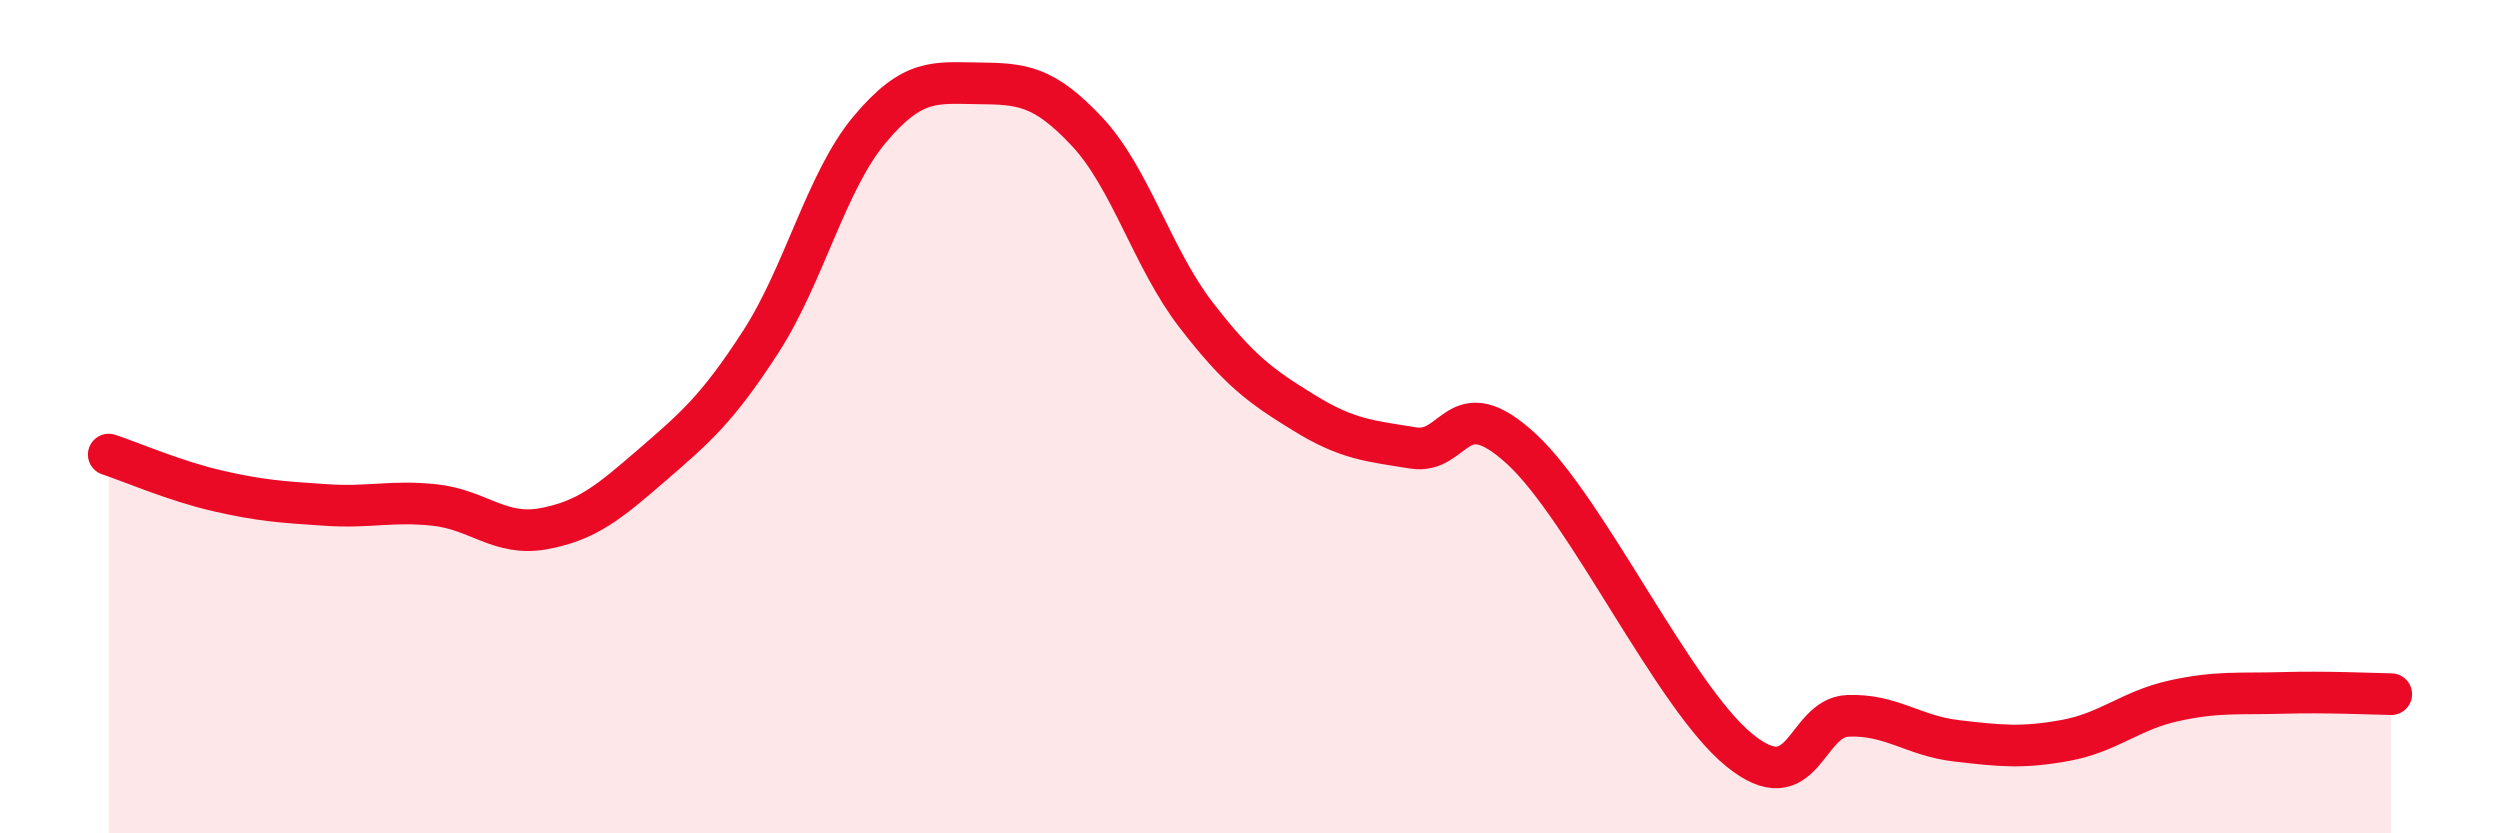
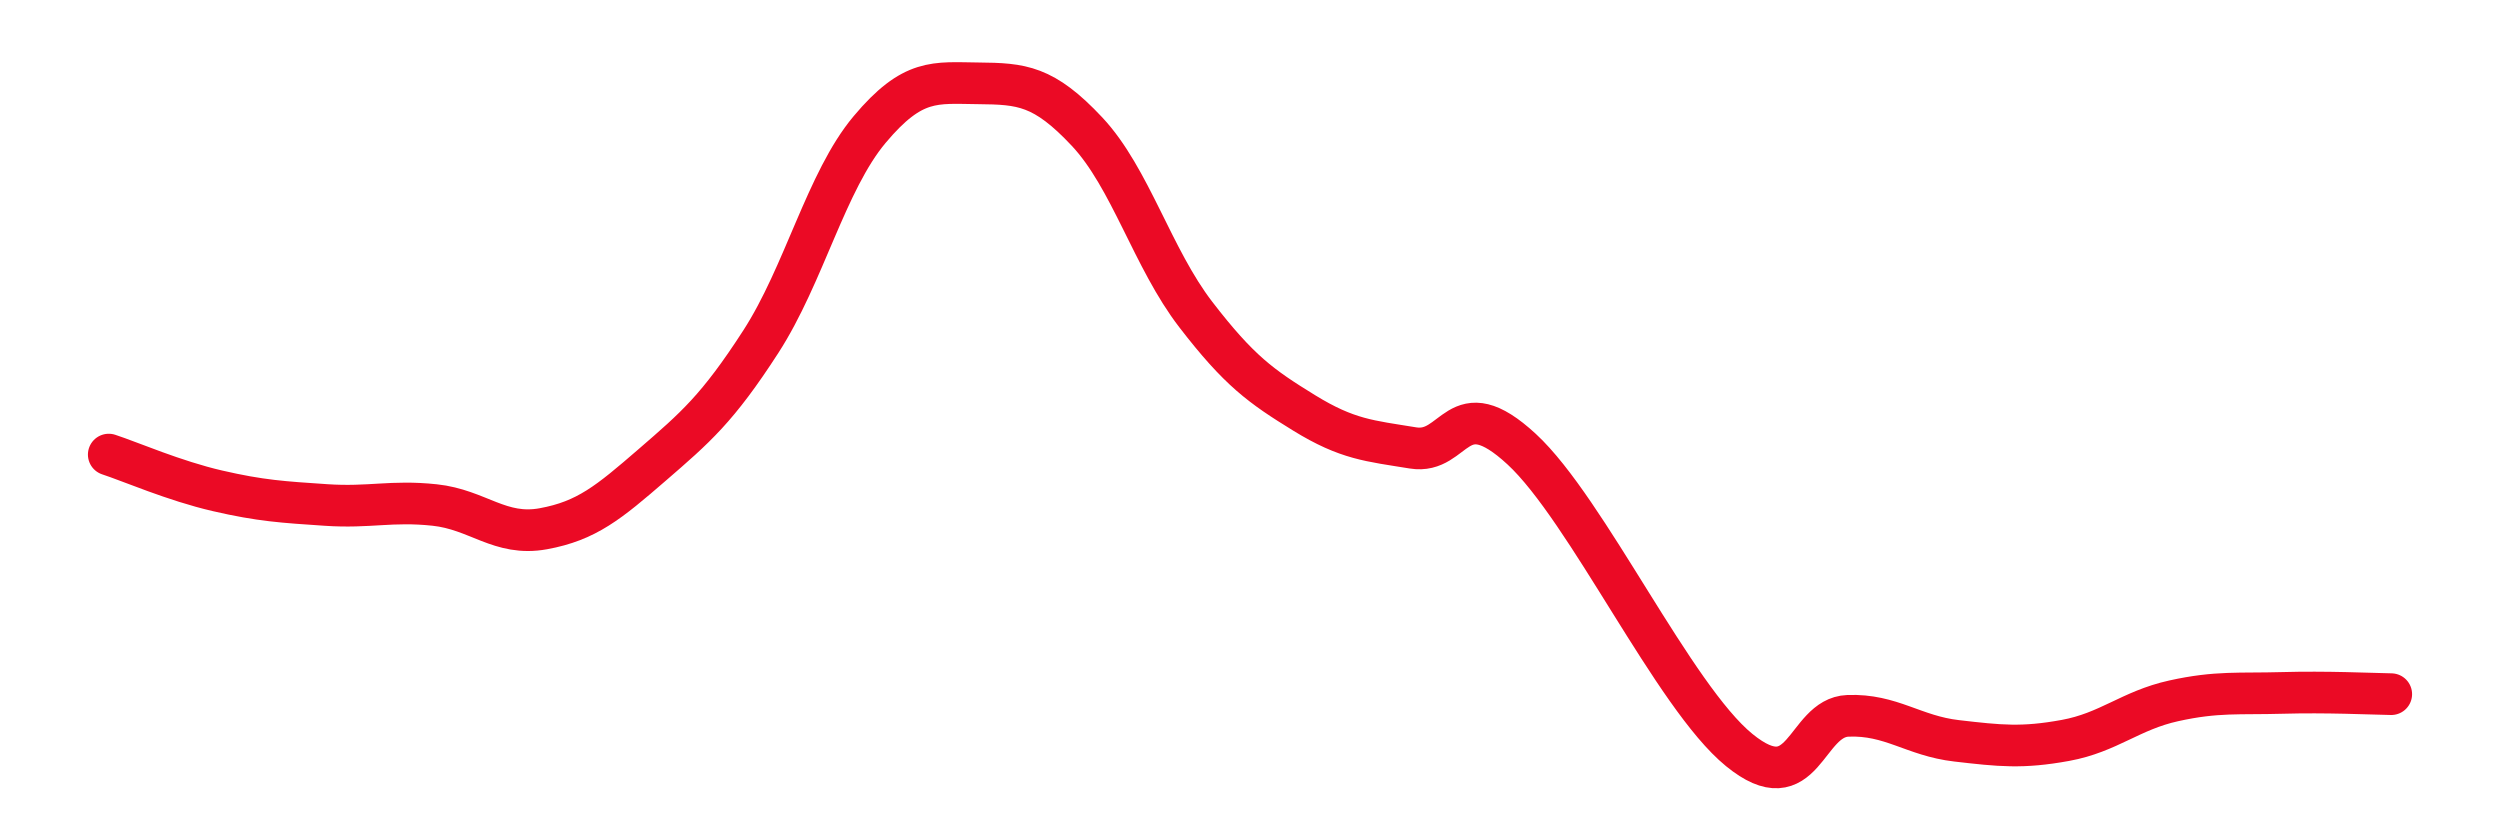
<svg xmlns="http://www.w3.org/2000/svg" width="60" height="20" viewBox="0 0 60 20">
-   <path d="M 2.61,10.91 C 3.13,11.08 4.18,11.54 5.22,11.78 C 6.26,12.02 6.79,12.05 7.83,12.12 C 8.87,12.19 9.39,12.01 10.43,12.12 C 11.47,12.23 12,12.88 13.04,12.69 C 14.08,12.5 14.61,12.06 15.65,11.16 C 16.69,10.26 17.22,9.81 18.26,8.2 C 19.3,6.59 19.83,4.35 20.87,3.11 C 21.91,1.87 22.44,1.99 23.48,2 C 24.52,2.01 25.05,2.05 26.09,3.16 C 27.13,4.27 27.66,6.2 28.7,7.55 C 29.74,8.9 30.26,9.27 31.3,9.91 C 32.34,10.55 32.87,10.58 33.91,10.75 C 34.95,10.92 34.95,9.33 36.52,10.78 C 38.09,12.23 40.17,16.72 41.74,18 C 43.31,19.28 43.31,17.22 44.35,17.18 C 45.39,17.14 45.92,17.66 46.96,17.78 C 48,17.9 48.53,17.96 49.57,17.77 C 50.61,17.58 51.13,17.05 52.17,16.82 C 53.21,16.59 53.74,16.66 54.78,16.63 C 55.82,16.6 56.87,16.65 57.39,16.66L57.39 20L2.61 20Z" fill="#EB0A25" opacity="0.1" stroke-linecap="round" stroke-linejoin="round" />
  <path d="M 2.61,10.91 C 3.13,11.08 4.18,11.54 5.22,11.78 C 6.26,12.02 6.79,12.05 7.83,12.12 C 8.87,12.19 9.39,12.01 10.43,12.12 C 11.47,12.23 12,12.88 13.04,12.69 C 14.08,12.5 14.61,12.06 15.65,11.16 C 16.69,10.26 17.22,9.81 18.26,8.2 C 19.3,6.59 19.83,4.35 20.87,3.11 C 21.91,1.87 22.44,1.99 23.48,2 C 24.52,2.01 25.05,2.05 26.09,3.16 C 27.13,4.27 27.66,6.2 28.7,7.55 C 29.74,8.9 30.26,9.27 31.3,9.91 C 32.34,10.55 32.87,10.58 33.91,10.75 C 34.95,10.92 34.95,9.33 36.52,10.78 C 38.09,12.23 40.17,16.72 41.74,18 C 43.31,19.28 43.31,17.22 44.35,17.18 C 45.39,17.14 45.92,17.66 46.96,17.78 C 48,17.9 48.53,17.96 49.57,17.77 C 50.61,17.58 51.13,17.05 52.17,16.82 C 53.21,16.59 53.74,16.66 54.78,16.63 C 55.82,16.6 56.87,16.65 57.39,16.66" stroke="#EB0A25" stroke-width="1" fill="none" stroke-linecap="round" stroke-linejoin="round" />
</svg>